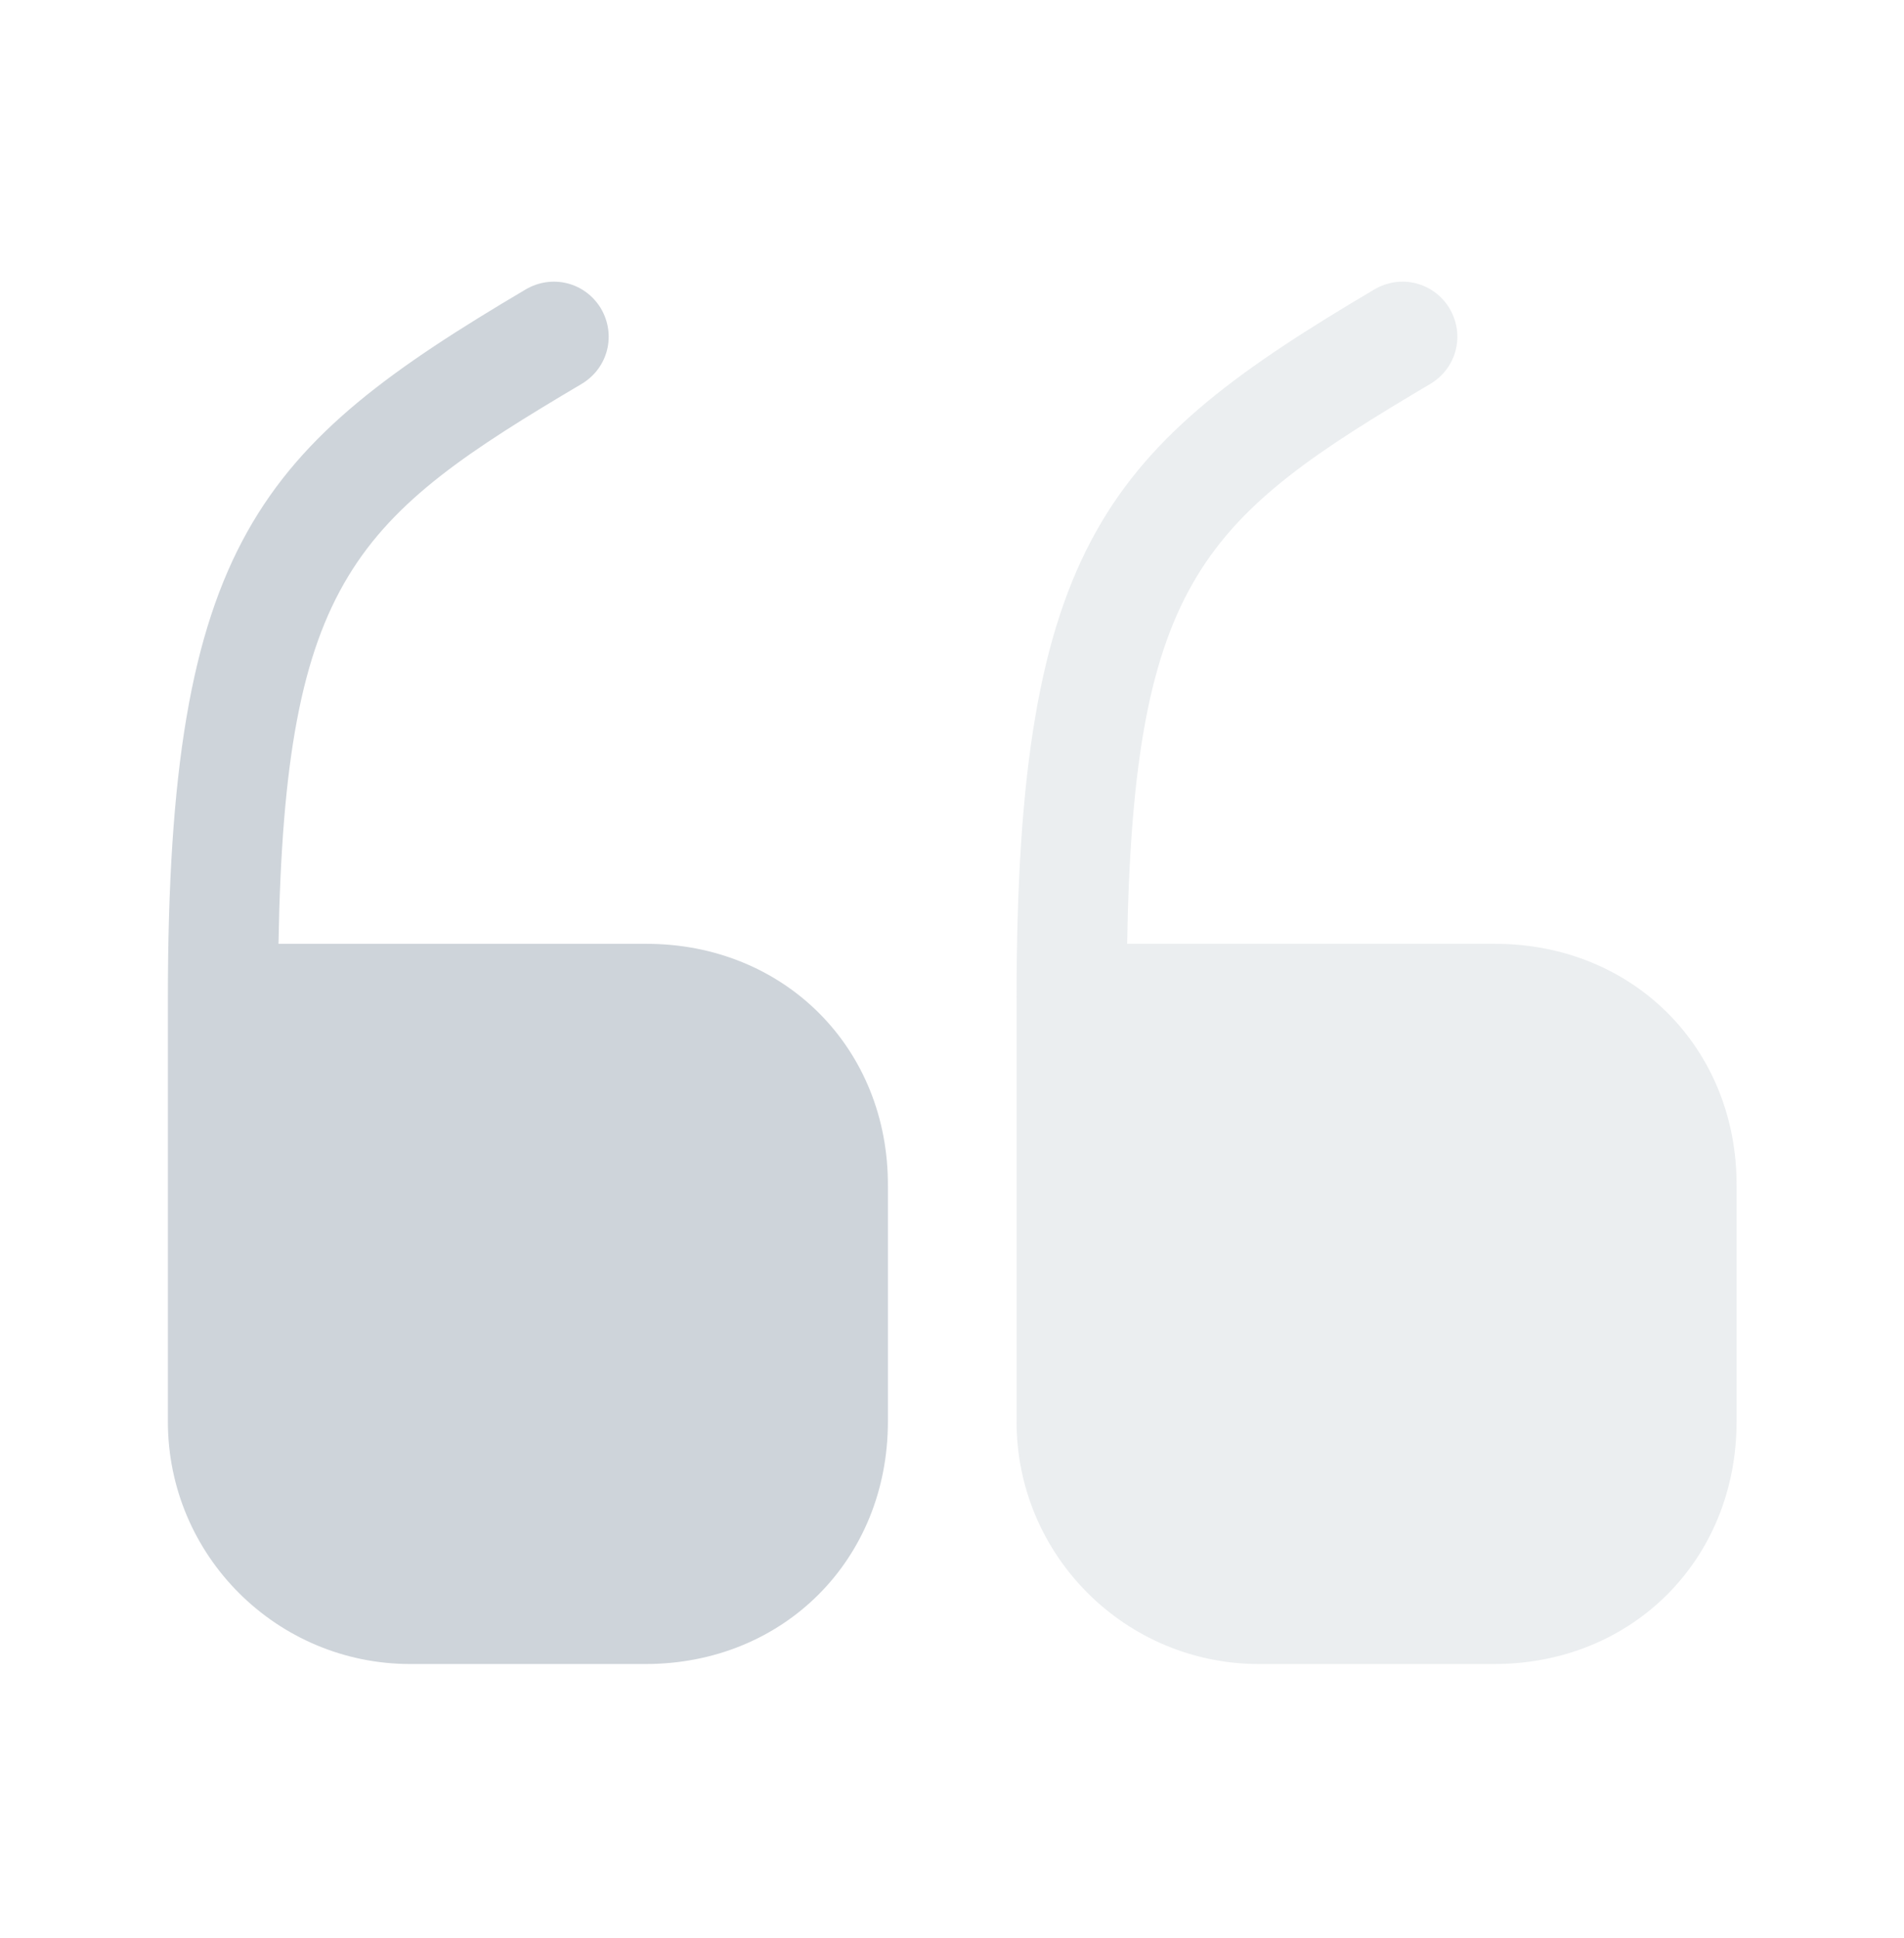
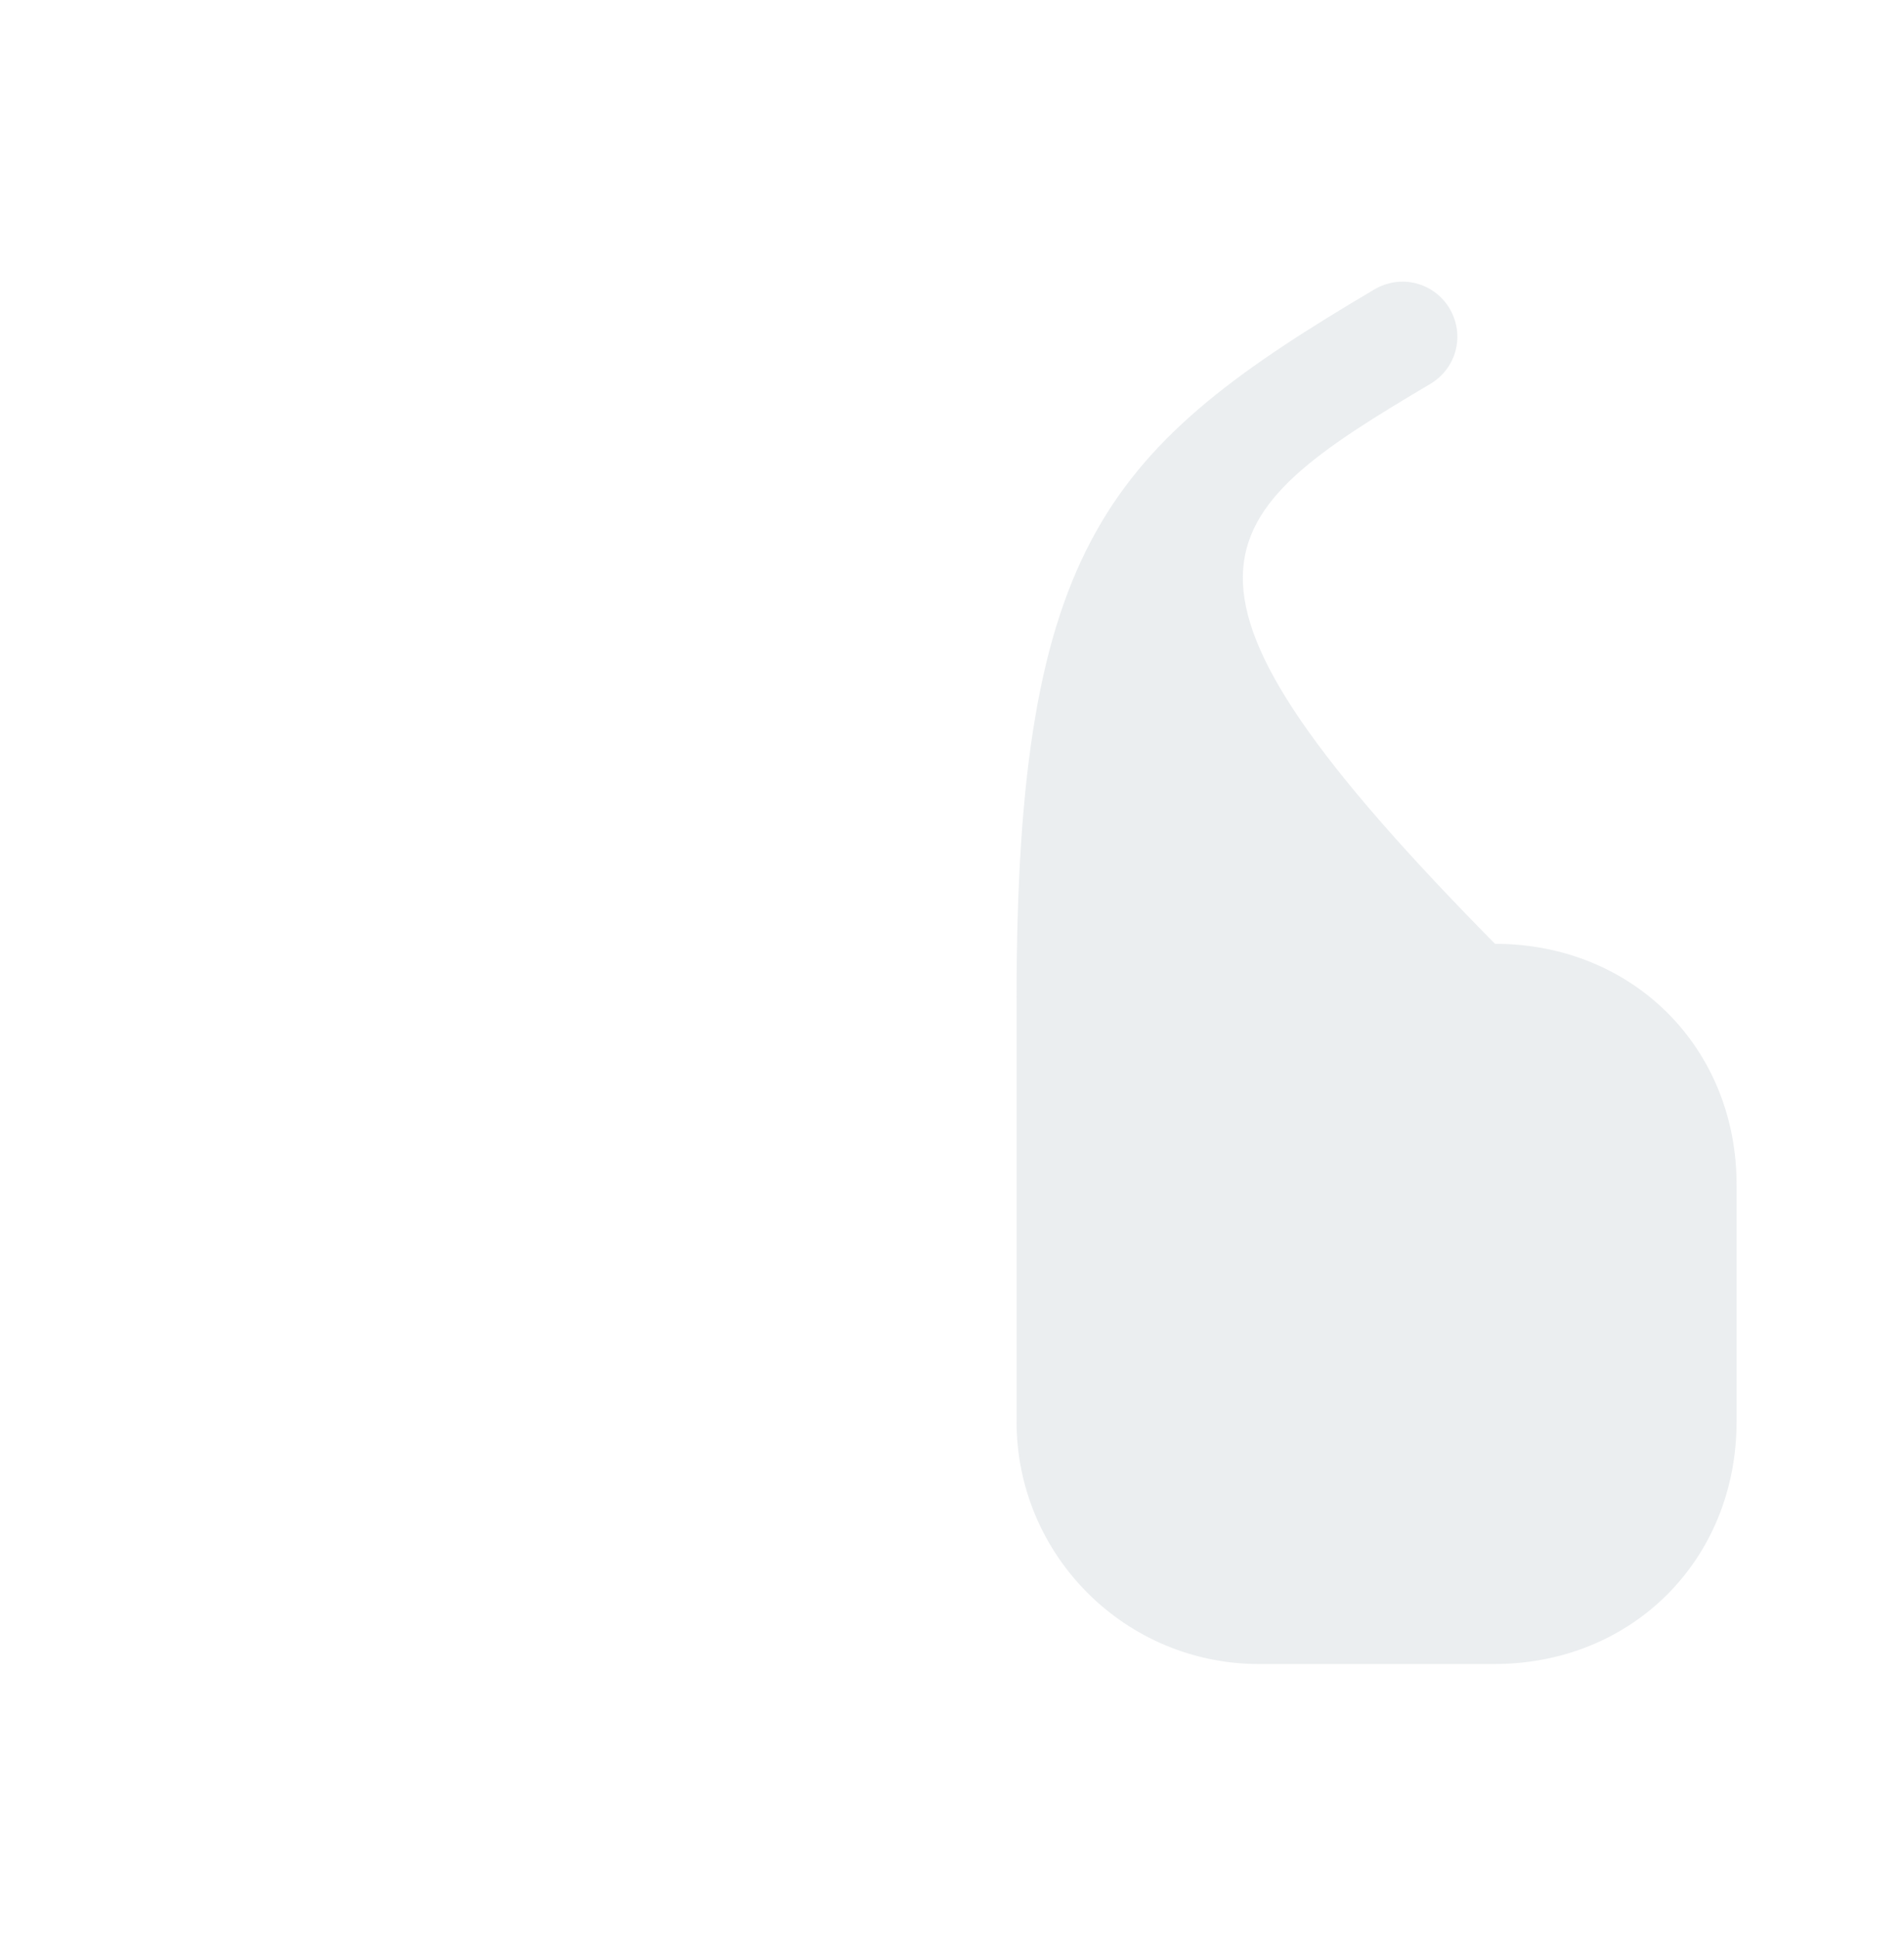
<svg xmlns="http://www.w3.org/2000/svg" width="57" height="58" viewBox="0 0 57 58" fill="none">
-   <path d="M19.35 28.248H8.337C8.525 17.282 10.685 15.474 17.424 11.483C18.199 11.013 18.457 10.027 17.988 9.229C17.518 8.454 16.532 8.195 15.733 8.665C7.797 13.361 5.026 16.226 5.026 29.892V42.548C5.026 46.563 8.29 49.803 12.282 49.803H19.326C23.459 49.803 26.581 46.68 26.581 42.548V35.503C26.605 31.371 23.482 28.248 19.35 28.248Z" fill="#CED4DA" />
-   <path opacity="0.4" d="M44.756 28.248H33.743C33.931 17.282 36.092 15.474 42.831 11.483C43.605 11.013 43.864 10.027 43.394 9.229C42.925 8.454 41.938 8.195 41.14 8.665C33.203 13.361 30.433 16.226 30.433 29.892V42.548C30.433 46.563 33.697 49.803 37.688 49.803H44.733C48.865 49.803 51.988 46.68 51.988 42.548V35.503C52.011 31.371 48.888 28.248 44.756 28.248Z" fill="#CED4DA" />
+   <path opacity="0.4" d="M44.756 28.248C33.931 17.282 36.092 15.474 42.831 11.483C43.605 11.013 43.864 10.027 43.394 9.229C42.925 8.454 41.938 8.195 41.14 8.665C33.203 13.361 30.433 16.226 30.433 29.892V42.548C30.433 46.563 33.697 49.803 37.688 49.803H44.733C48.865 49.803 51.988 46.68 51.988 42.548V35.503C52.011 31.371 48.888 28.248 44.756 28.248Z" fill="#CED4DA" />
</svg>